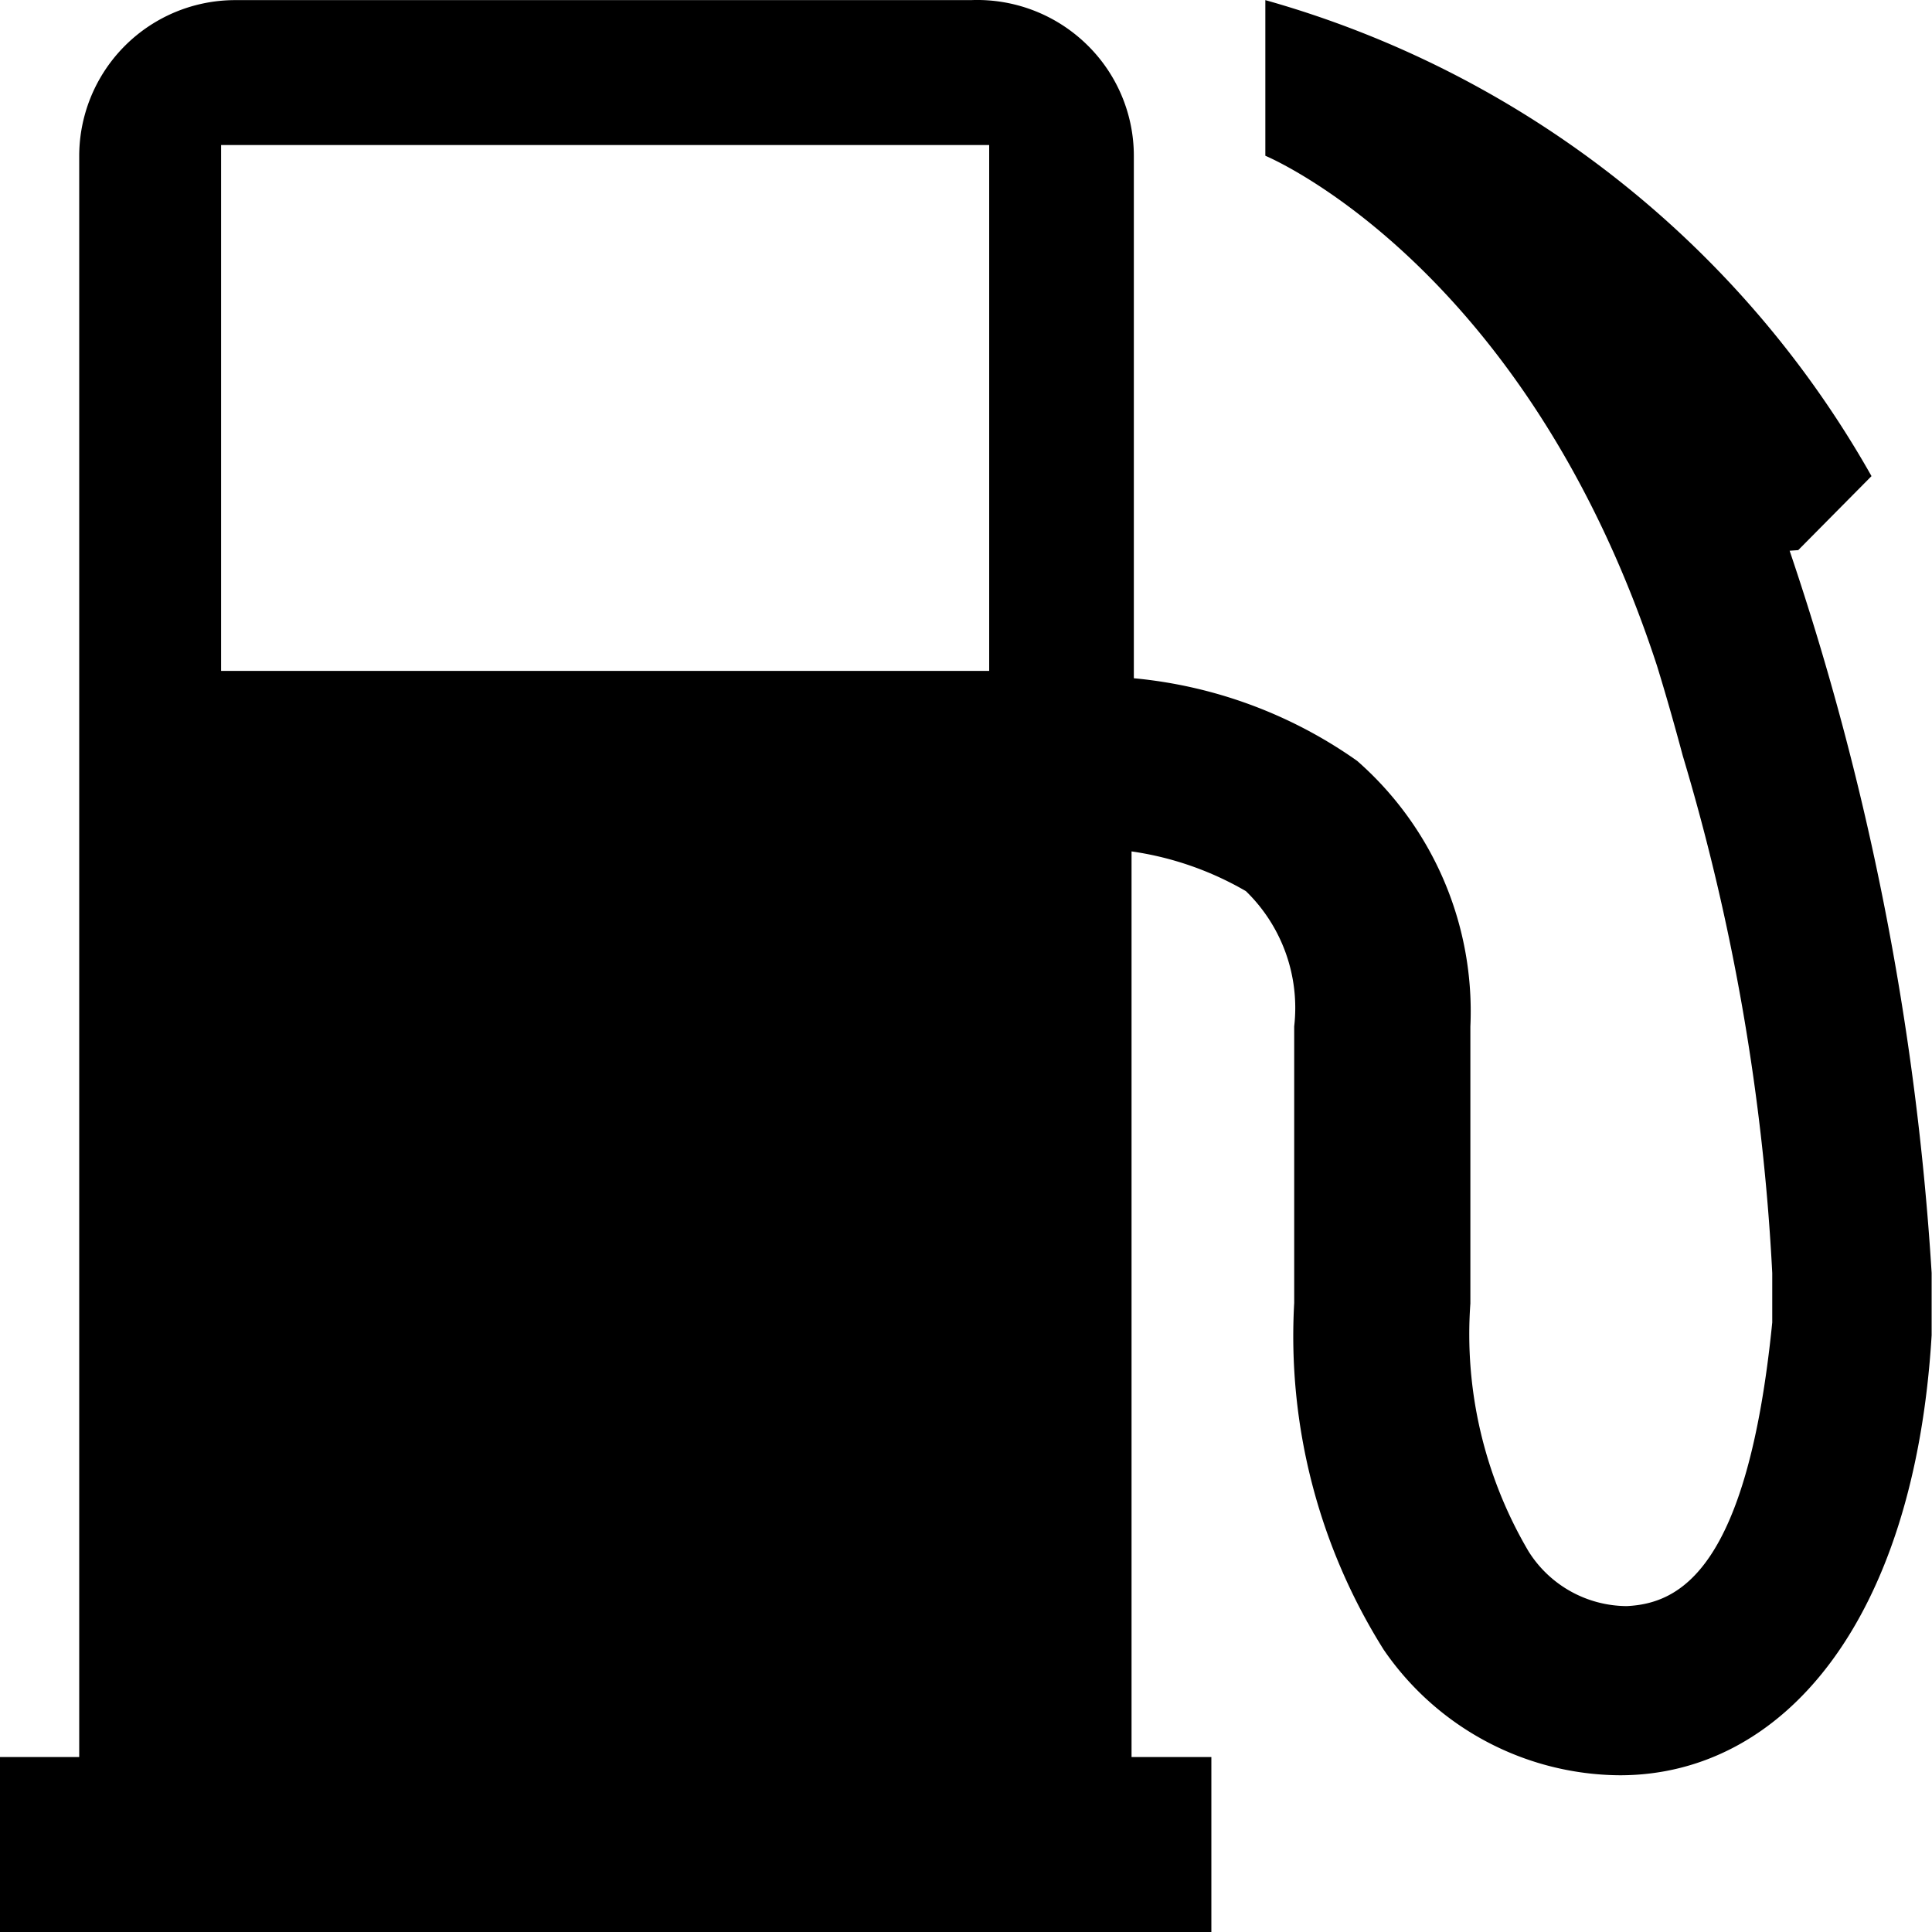
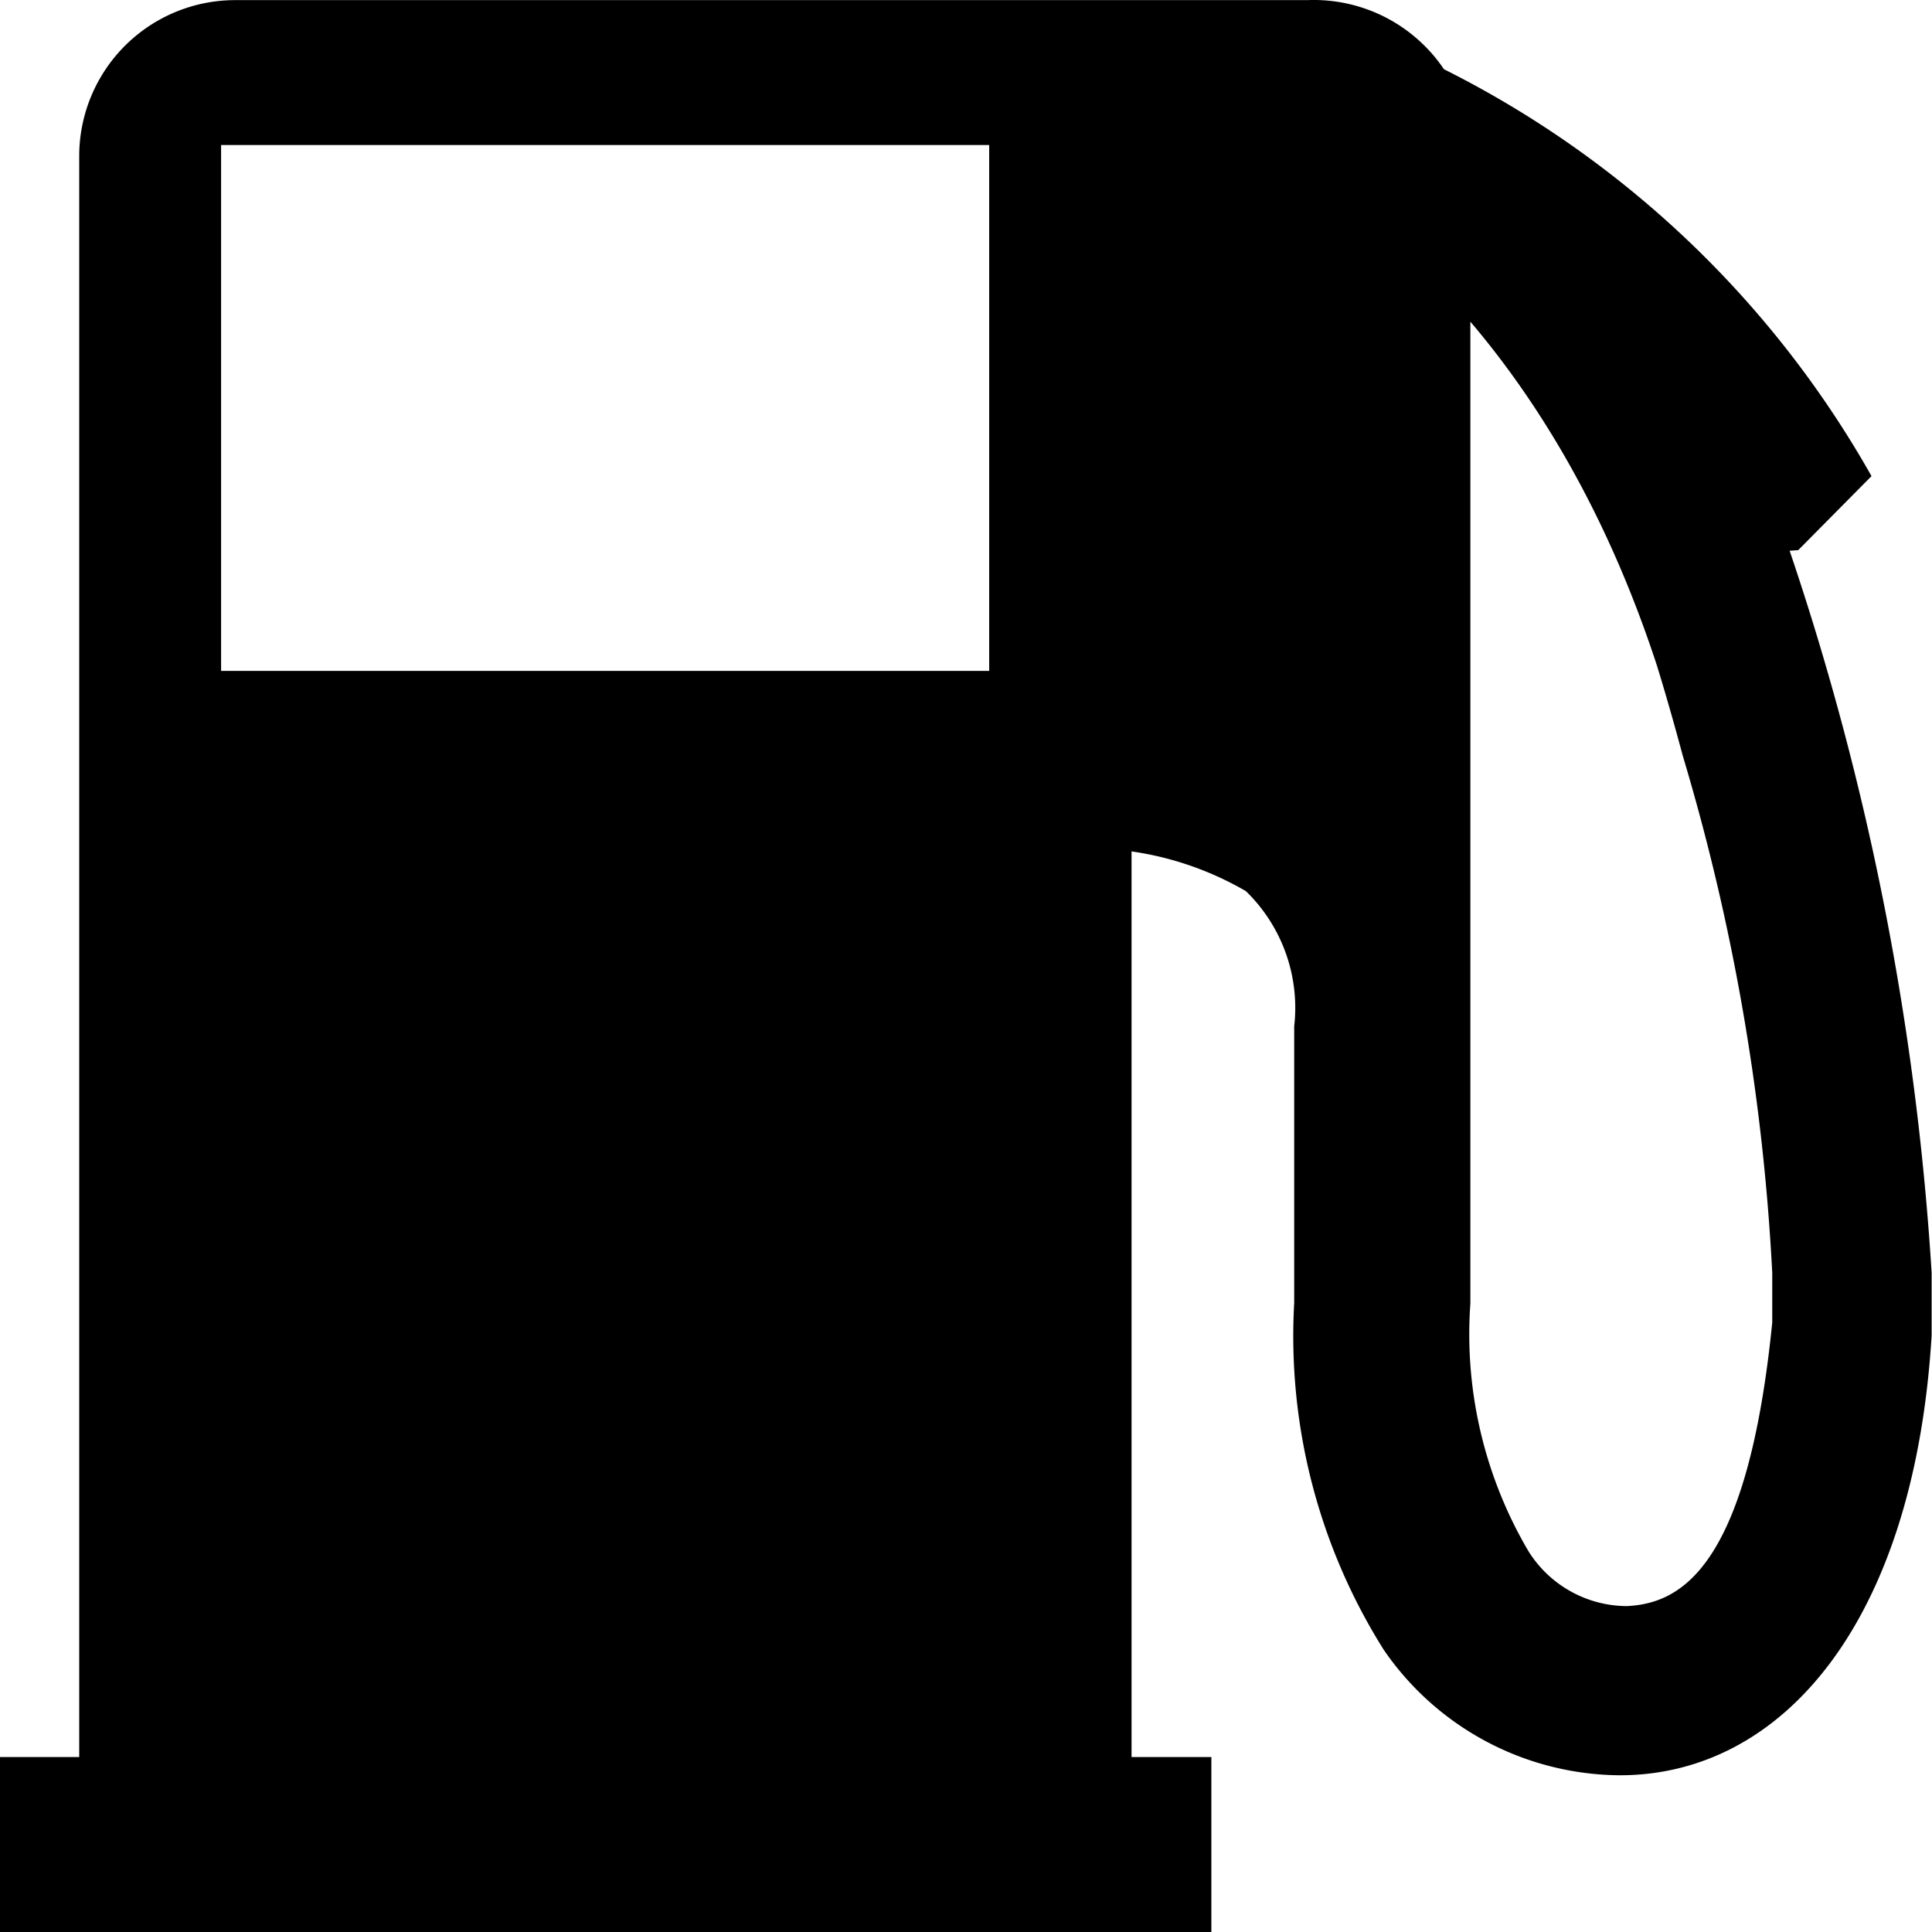
<svg xmlns="http://www.w3.org/2000/svg" viewBox="0 0 16 16">
-   <path d="M8.192 5.556H1.831V1.201h6.361zm6.7-1l.607-.613a8.364 8.364 0 00-5.02-3.942V1.29s2.153.889 3.243 4.222q.107.347.214.747a18.146 18.146 0 01.741 4.284v.409c-.205 2.049-.767 2.328-1.205 2.349a.966.966 0 01-.813-.453 3.541 3.541 0 01-.482-2.053V8.501a2.758 2.758 0 00-.938-2.2 3.818 3.818 0 00-1.849-.684V1.29a1.286 1.286 0 00-.4-.931 1.3 1.3 0 00-.95-.358H1.956a1.292 1.292 0 00-1.3 1.289v13.261H0v1.45h10.032v-1.45h-.661v-7.5a2.626 2.626 0 01.947.329 1.347 1.347 0 01.4 1.12v2.291a4.878 4.878 0 00.741 2.871 2.389 2.389 0 001.956 1.04c1.349 0 2.439-1.271 2.582-3.644v-.516a23.121 23.121 0 00-1.176-5.981" />
+   <path d="M8.192 5.556H1.831V1.201h6.361zm6.7-1l.607-.613a8.364 8.364 0 00-5.02-3.942V1.29s2.153.889 3.243 4.222q.107.347.214.747a18.146 18.146 0 01.741 4.284v.409c-.205 2.049-.767 2.328-1.205 2.349a.966.966 0 01-.813-.453 3.541 3.541 0 01-.482-2.053V8.501V1.29a1.286 1.286 0 00-.4-.931 1.3 1.3 0 00-.95-.358H1.956a1.292 1.292 0 00-1.3 1.289v13.261H0v1.45h10.032v-1.45h-.661v-7.5a2.626 2.626 0 01.947.329 1.347 1.347 0 01.4 1.12v2.291a4.878 4.878 0 00.741 2.871 2.389 2.389 0 001.956 1.04c1.349 0 2.439-1.271 2.582-3.644v-.516a23.121 23.121 0 00-1.176-5.981" />
</svg>